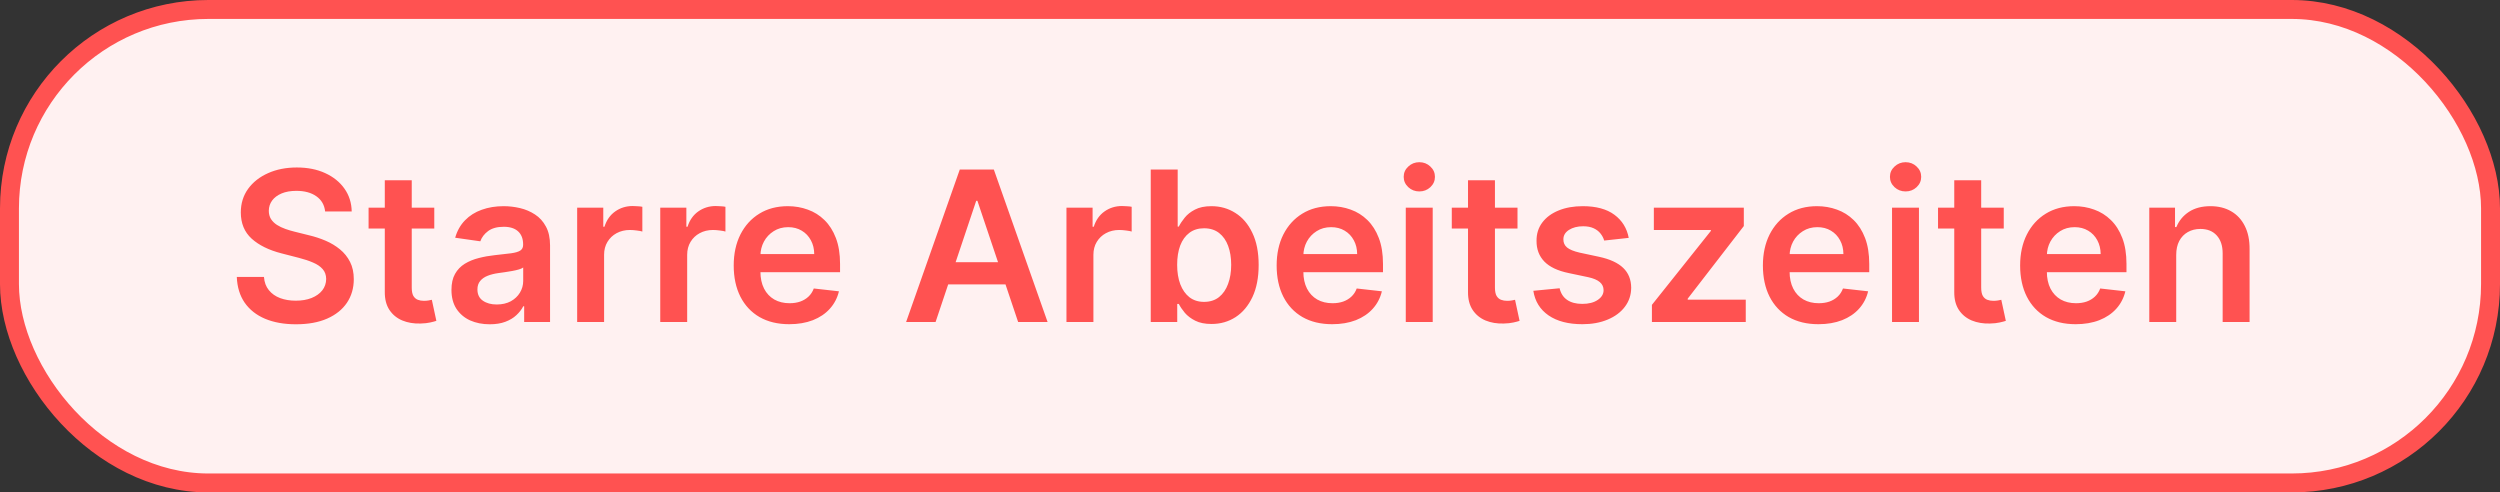
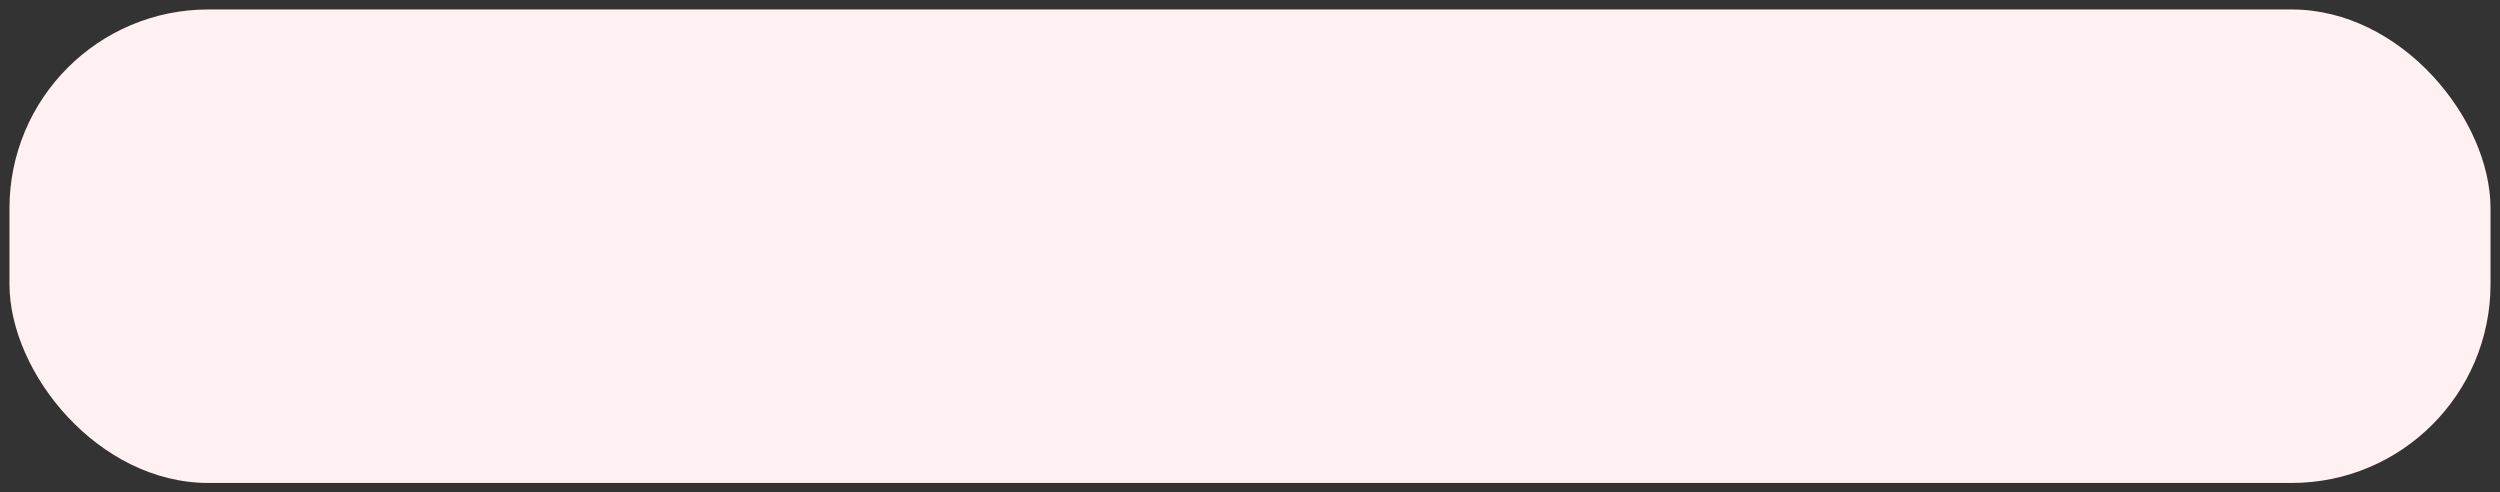
<svg xmlns="http://www.w3.org/2000/svg" fill="none" height="26" viewBox="0 0 132 26" width="132">
  <rect x="0" y="0" width="132" height="26" fill="#333333" stroke="none" />
  <rect fill="#FFF1F1" height="25" rx="10.5" width="131" x="0.5" y="0.5" />
-   <rect height="25" rx="10.5" stroke="#FF5251" width="131" x="0.5" y="0.5" />
-   <path d="M17.167 11.165C17.13 10.822 16.976 10.555 16.703 10.363C16.433 10.172 16.082 10.077 15.65 10.077C15.346 10.077 15.086 10.122 14.868 10.214C14.651 10.306 14.485 10.43 14.369 10.587C14.254 10.745 14.195 10.924 14.193 11.126C14.193 11.293 14.23 11.439 14.306 11.562C14.385 11.685 14.491 11.79 14.625 11.876C14.758 11.96 14.906 12.031 15.069 12.088C15.231 12.146 15.395 12.194 15.56 12.234L16.314 12.422C16.618 12.493 16.91 12.589 17.191 12.709C17.474 12.83 17.726 12.982 17.949 13.165C18.174 13.348 18.352 13.57 18.483 13.829C18.614 14.088 18.68 14.392 18.68 14.741C18.68 15.212 18.559 15.627 18.318 15.986C18.077 16.343 17.729 16.622 17.273 16.823C16.82 17.022 16.271 17.122 15.627 17.122C15.001 17.122 14.457 17.025 13.996 16.831C13.538 16.637 13.179 16.354 12.919 15.982C12.663 15.61 12.524 15.157 12.503 14.623H13.937C13.958 14.903 14.044 15.136 14.197 15.322C14.348 15.508 14.546 15.647 14.79 15.739C15.036 15.83 15.311 15.876 15.615 15.876C15.932 15.876 16.21 15.829 16.448 15.735C16.689 15.638 16.878 15.504 17.014 15.334C17.15 15.161 17.219 14.959 17.222 14.729C17.219 14.519 17.158 14.346 17.037 14.21C16.917 14.071 16.748 13.956 16.53 13.864C16.316 13.77 16.064 13.686 15.776 13.613L14.861 13.377C14.198 13.207 13.674 12.949 13.289 12.603C12.906 12.255 12.715 11.792 12.715 11.216C12.715 10.742 12.844 10.327 13.1 9.971C13.36 9.614 13.712 9.338 14.157 9.141C14.602 8.942 15.107 8.843 15.67 8.843C16.241 8.843 16.741 8.942 17.171 9.141C17.603 9.338 17.942 9.612 18.189 9.963C18.435 10.311 18.562 10.712 18.57 11.165H17.167ZM22.93 10.965V12.065H19.461V10.965H22.93ZM20.317 9.519H21.74V15.185C21.74 15.376 21.768 15.523 21.826 15.625C21.886 15.724 21.965 15.792 22.062 15.829C22.159 15.866 22.266 15.884 22.384 15.884C22.473 15.884 22.554 15.877 22.628 15.864C22.704 15.851 22.761 15.84 22.801 15.829L23.04 16.941C22.964 16.967 22.856 16.996 22.714 17.027C22.575 17.059 22.405 17.077 22.203 17.082C21.847 17.093 21.526 17.039 21.241 16.921C20.955 16.801 20.729 16.615 20.561 16.363C20.396 16.112 20.315 15.798 20.317 15.42V9.519ZM25.857 17.122C25.474 17.122 25.13 17.054 24.823 16.918C24.519 16.779 24.278 16.574 24.1 16.305C23.925 16.035 23.837 15.702 23.837 15.306C23.837 14.966 23.9 14.684 24.026 14.462C24.151 14.239 24.323 14.061 24.54 13.927C24.758 13.794 25.003 13.693 25.275 13.625C25.55 13.554 25.834 13.503 26.128 13.472C26.481 13.435 26.768 13.402 26.988 13.373C27.208 13.342 27.368 13.295 27.468 13.232C27.57 13.166 27.621 13.066 27.621 12.929V12.906C27.621 12.61 27.533 12.38 27.358 12.218C27.182 12.056 26.929 11.974 26.599 11.974C26.251 11.974 25.974 12.05 25.77 12.202C25.569 12.354 25.432 12.534 25.361 12.741L24.033 12.552C24.138 12.185 24.311 11.879 24.552 11.633C24.793 11.384 25.088 11.198 25.436 11.075C25.785 10.949 26.17 10.886 26.591 10.886C26.882 10.886 27.172 10.92 27.46 10.988C27.748 11.056 28.011 11.169 28.25 11.326C28.488 11.481 28.679 11.691 28.823 11.959C28.97 12.226 29.043 12.56 29.043 12.961V17H27.676V16.171H27.629C27.542 16.339 27.421 16.496 27.263 16.642C27.109 16.787 26.914 16.903 26.678 16.992C26.445 17.079 26.171 17.122 25.857 17.122ZM26.226 16.077C26.512 16.077 26.759 16.02 26.969 15.908C27.178 15.792 27.339 15.64 27.452 15.452C27.567 15.263 27.625 15.058 27.625 14.835V14.124C27.58 14.16 27.504 14.194 27.397 14.226C27.292 14.257 27.174 14.285 27.043 14.308C26.912 14.332 26.783 14.353 26.654 14.371C26.526 14.39 26.415 14.405 26.32 14.418C26.108 14.447 25.918 14.494 25.75 14.56C25.583 14.625 25.451 14.717 25.354 14.835C25.257 14.95 25.208 15.1 25.208 15.283C25.208 15.545 25.304 15.743 25.495 15.876C25.686 16.01 25.93 16.077 26.226 16.077ZM30.474 17V10.965H31.853V11.97H31.916C32.026 11.622 32.214 11.354 32.481 11.165C32.751 10.974 33.059 10.878 33.405 10.878C33.483 10.878 33.571 10.882 33.668 10.89C33.768 10.895 33.85 10.904 33.916 10.918V12.226C33.855 12.205 33.76 12.187 33.629 12.171C33.5 12.153 33.376 12.143 33.255 12.143C32.996 12.143 32.763 12.2 32.556 12.312C32.352 12.422 32.191 12.576 32.073 12.772C31.955 12.969 31.896 13.195 31.896 13.452V17H30.474ZM34.861 17V10.965H36.24V11.97H36.303C36.413 11.622 36.601 11.354 36.868 11.165C37.138 10.974 37.446 10.878 37.792 10.878C37.87 10.878 37.958 10.882 38.055 10.89C38.155 10.895 38.237 10.904 38.303 10.918V12.226C38.242 12.205 38.147 12.187 38.016 12.171C37.887 12.153 37.763 12.143 37.642 12.143C37.383 12.143 37.15 12.2 36.943 12.312C36.739 12.422 36.578 12.576 36.46 12.772C36.342 12.969 36.283 13.195 36.283 13.452V17H34.861ZM41.671 17.118C41.066 17.118 40.543 16.992 40.103 16.741C39.666 16.487 39.329 16.128 39.093 15.664C38.858 15.198 38.74 14.649 38.74 14.018C38.74 13.397 38.858 12.852 39.093 12.383C39.332 11.912 39.664 11.545 40.091 11.283C40.518 11.018 41.02 10.886 41.596 10.886C41.968 10.886 42.319 10.946 42.649 11.067C42.982 11.185 43.275 11.368 43.529 11.617C43.786 11.866 43.988 12.183 44.135 12.568C44.281 12.95 44.355 13.406 44.355 13.935V14.371H39.408V13.413H42.991C42.989 13.14 42.93 12.898 42.814 12.686C42.699 12.471 42.538 12.302 42.331 12.179C42.127 12.056 41.888 11.994 41.616 11.994C41.325 11.994 41.07 12.065 40.85 12.206C40.63 12.345 40.458 12.528 40.335 12.756C40.215 12.982 40.153 13.229 40.15 13.499V14.336C40.15 14.687 40.215 14.988 40.343 15.24C40.471 15.489 40.651 15.68 40.881 15.813C41.112 15.944 41.382 16.01 41.691 16.01C41.898 16.01 42.085 15.981 42.252 15.923C42.42 15.863 42.566 15.775 42.689 15.66C42.812 15.545 42.905 15.402 42.968 15.232L44.296 15.381C44.212 15.732 44.052 16.039 43.816 16.301C43.583 16.56 43.285 16.762 42.92 16.906C42.556 17.047 42.14 17.118 41.671 17.118ZM49.399 17H47.843L50.676 8.953H52.475L55.312 17H53.757L51.607 10.603H51.544L49.399 17ZM49.45 13.845H53.694V15.016H49.45V13.845ZM56.309 17V10.965H57.689V11.97H57.752C57.862 11.622 58.05 11.354 58.317 11.165C58.587 10.974 58.895 10.878 59.241 10.878C59.319 10.878 59.407 10.882 59.504 10.89C59.604 10.895 59.686 10.904 59.752 10.918V12.226C59.691 12.205 59.596 12.187 59.465 12.171C59.336 12.153 59.212 12.143 59.092 12.143C58.832 12.143 58.599 12.2 58.392 12.312C58.188 12.422 58.027 12.576 57.909 12.772C57.791 12.969 57.732 13.195 57.732 13.452V17H56.309ZM60.759 17V8.953H62.182V11.963H62.241C62.314 11.816 62.418 11.66 62.551 11.495C62.685 11.327 62.865 11.185 63.093 11.067C63.321 10.946 63.612 10.886 63.966 10.886C64.432 10.886 64.852 11.005 65.227 11.244C65.604 11.479 65.903 11.829 66.123 12.293C66.346 12.754 66.457 13.32 66.457 13.99C66.457 14.653 66.348 15.216 66.131 15.68C65.913 16.143 65.617 16.497 65.243 16.741C64.868 16.984 64.444 17.106 63.97 17.106C63.624 17.106 63.337 17.049 63.109 16.933C62.881 16.818 62.698 16.679 62.559 16.517C62.423 16.352 62.317 16.196 62.241 16.049H62.158V17H60.759ZM62.154 13.982C62.154 14.373 62.209 14.714 62.319 15.008C62.432 15.301 62.593 15.53 62.803 15.695C63.015 15.858 63.272 15.939 63.573 15.939C63.887 15.939 64.15 15.855 64.363 15.688C64.575 15.517 64.735 15.286 64.842 14.992C64.952 14.696 65.007 14.36 65.007 13.982C65.007 13.608 64.953 13.275 64.846 12.984C64.739 12.694 64.579 12.466 64.367 12.301C64.154 12.136 63.89 12.053 63.573 12.053C63.269 12.053 63.011 12.133 62.799 12.293C62.587 12.453 62.425 12.677 62.315 12.965C62.208 13.253 62.154 13.592 62.154 13.982ZM70.338 17.118C69.733 17.118 69.21 16.992 68.77 16.741C68.333 16.487 67.996 16.128 67.76 15.664C67.525 15.198 67.407 14.649 67.407 14.018C67.407 13.397 67.525 12.852 67.76 12.383C67.999 11.912 68.332 11.545 68.758 11.283C69.186 11.018 69.687 10.886 70.263 10.886C70.635 10.886 70.986 10.946 71.316 11.067C71.649 11.185 71.942 11.368 72.197 11.617C72.453 11.866 72.655 12.183 72.802 12.568C72.948 12.95 73.022 13.406 73.022 13.935V14.371H68.075V13.413H71.658C71.656 13.14 71.597 12.898 71.481 12.686C71.366 12.471 71.205 12.302 70.998 12.179C70.794 12.056 70.555 11.994 70.283 11.994C69.992 11.994 69.737 12.065 69.517 12.206C69.297 12.345 69.125 12.528 69.002 12.756C68.882 12.982 68.82 13.229 68.817 13.499V14.336C68.817 14.687 68.882 14.988 69.01 15.24C69.138 15.489 69.318 15.68 69.548 15.813C69.779 15.944 70.049 16.01 70.358 16.01C70.565 16.01 70.752 15.981 70.92 15.923C71.087 15.863 71.233 15.775 71.356 15.66C71.479 15.545 71.572 15.402 71.635 15.232L72.963 15.381C72.879 15.732 72.719 16.039 72.483 16.301C72.25 16.56 71.952 16.762 71.588 16.906C71.223 17.047 70.807 17.118 70.338 17.118ZM74.225 17V10.965H75.647V17H74.225ZM74.94 10.108C74.715 10.108 74.521 10.033 74.359 9.884C74.196 9.732 74.115 9.55 74.115 9.338C74.115 9.123 74.196 8.941 74.359 8.792C74.521 8.64 74.715 8.564 74.94 8.564C75.168 8.564 75.362 8.64 75.522 8.792C75.684 8.941 75.765 9.123 75.765 9.338C75.765 9.55 75.684 9.732 75.522 9.884C75.362 10.033 75.168 10.108 74.94 10.108ZM80.124 10.965V12.065H76.654V10.965H80.124ZM77.511 9.519H78.933V15.185C78.933 15.376 78.962 15.523 79.02 15.625C79.08 15.724 79.159 15.792 79.256 15.829C79.353 15.866 79.46 15.884 79.578 15.884C79.667 15.884 79.748 15.877 79.821 15.864C79.897 15.851 79.955 15.84 79.994 15.829L80.234 16.941C80.158 16.967 80.049 16.996 79.908 17.027C79.769 17.059 79.599 17.077 79.397 17.082C79.041 17.093 78.72 17.039 78.434 16.921C78.149 16.801 77.922 16.615 77.755 16.363C77.59 16.112 77.508 15.798 77.511 15.42V9.519ZM85.997 12.56L84.701 12.701C84.664 12.57 84.6 12.447 84.508 12.332C84.419 12.217 84.299 12.124 84.147 12.053C83.995 11.982 83.809 11.947 83.589 11.947C83.293 11.947 83.044 12.011 82.842 12.139C82.643 12.268 82.545 12.434 82.547 12.639C82.545 12.814 82.609 12.957 82.74 13.067C82.873 13.177 83.094 13.267 83.4 13.338L84.429 13.558C85.001 13.681 85.425 13.876 85.703 14.143C85.983 14.411 86.124 14.76 86.127 15.193C86.124 15.572 86.013 15.908 85.793 16.198C85.576 16.487 85.273 16.712 84.885 16.874C84.498 17.037 84.052 17.118 83.549 17.118C82.811 17.118 82.216 16.963 81.765 16.654C81.315 16.343 81.046 15.909 80.96 15.354L82.347 15.22C82.41 15.492 82.543 15.698 82.748 15.837C82.952 15.976 83.218 16.045 83.545 16.045C83.883 16.045 84.154 15.976 84.359 15.837C84.566 15.698 84.669 15.527 84.669 15.322C84.669 15.149 84.602 15.007 84.469 14.894C84.338 14.781 84.133 14.695 83.856 14.635L82.826 14.418C82.247 14.298 81.819 14.095 81.541 13.809C81.264 13.521 81.126 13.157 81.129 12.717C81.126 12.345 81.227 12.023 81.431 11.751C81.638 11.475 81.925 11.263 82.292 11.114C82.661 10.962 83.087 10.886 83.569 10.886C84.276 10.886 84.833 11.037 85.239 11.338C85.647 11.639 85.9 12.046 85.997 12.56ZM87.221 17V16.096L90.333 12.194V12.143H87.323V10.965H92.074V11.935L89.111 15.77V15.821H92.176V17H87.221ZM96.012 17.118C95.407 17.118 94.884 16.992 94.444 16.741C94.007 16.487 93.67 16.128 93.434 15.664C93.199 15.198 93.081 14.649 93.081 14.018C93.081 13.397 93.199 12.852 93.434 12.383C93.673 11.912 94.005 11.545 94.432 11.283C94.859 11.018 95.361 10.886 95.937 10.886C96.309 10.886 96.66 10.946 96.99 11.067C97.323 11.185 97.616 11.368 97.871 11.617C98.127 11.866 98.329 12.183 98.476 12.568C98.622 12.95 98.696 13.406 98.696 13.935V14.371H93.749V13.413H97.332C97.33 13.14 97.271 12.898 97.155 12.686C97.04 12.471 96.879 12.302 96.672 12.179C96.468 12.056 96.229 11.994 95.957 11.994C95.666 11.994 95.411 12.065 95.191 12.206C94.971 12.345 94.799 12.528 94.676 12.756C94.555 12.982 94.494 13.229 94.491 13.499V14.336C94.491 14.687 94.555 14.988 94.684 15.24C94.812 15.489 94.992 15.68 95.222 15.813C95.453 15.944 95.722 16.01 96.032 16.01C96.239 16.01 96.426 15.981 96.594 15.923C96.761 15.863 96.906 15.775 97.03 15.66C97.153 15.545 97.246 15.402 97.309 15.232L98.637 15.381C98.553 15.732 98.393 16.039 98.157 16.301C97.924 16.56 97.626 16.762 97.261 16.906C96.897 17.047 96.481 17.118 96.012 17.118ZM99.899 17V10.965H101.321V17H99.899ZM100.614 10.108C100.389 10.108 100.195 10.033 100.033 9.884C99.87 9.732 99.789 9.55 99.789 9.338C99.789 9.123 99.87 8.941 100.033 8.792C100.195 8.64 100.389 8.564 100.614 8.564C100.842 8.564 101.036 8.64 101.196 8.792C101.358 8.941 101.439 9.123 101.439 9.338C101.439 9.55 101.358 9.732 101.196 9.884C101.036 10.033 100.842 10.108 100.614 10.108ZM105.798 10.965V12.065H102.328V10.965H105.798ZM103.185 9.519H104.607V15.185C104.607 15.376 104.636 15.523 104.694 15.625C104.754 15.724 104.833 15.792 104.929 15.829C105.026 15.866 105.134 15.884 105.252 15.884C105.341 15.884 105.422 15.877 105.495 15.864C105.571 15.851 105.629 15.84 105.668 15.829L105.908 16.941C105.832 16.967 105.723 16.996 105.582 17.027C105.443 17.059 105.273 17.077 105.071 17.082C104.715 17.093 104.394 17.039 104.108 16.921C103.823 16.801 103.596 16.615 103.428 16.363C103.263 16.112 103.182 15.798 103.185 15.42V9.519ZM109.595 17.118C108.989 17.118 108.467 16.992 108.027 16.741C107.589 16.487 107.253 16.128 107.017 15.664C106.781 15.198 106.663 14.649 106.663 14.018C106.663 13.397 106.781 12.852 107.017 12.383C107.255 11.912 107.588 11.545 108.015 11.283C108.442 11.018 108.944 10.886 109.52 10.886C109.892 10.886 110.243 10.946 110.573 11.067C110.906 11.185 111.199 11.368 111.453 11.617C111.71 11.866 111.911 12.183 112.058 12.568C112.205 12.95 112.278 13.406 112.278 13.935V14.371H107.331V13.413H110.915C110.912 13.14 110.853 12.898 110.738 12.686C110.623 12.471 110.462 12.302 110.255 12.179C110.05 12.056 109.812 11.994 109.54 11.994C109.249 11.994 108.993 12.065 108.773 12.206C108.553 12.345 108.382 12.528 108.259 12.756C108.138 12.982 108.077 13.229 108.074 13.499V14.336C108.074 14.687 108.138 14.988 108.266 15.24C108.395 15.489 108.574 15.68 108.805 15.813C109.035 15.944 109.305 16.01 109.614 16.01C109.821 16.01 110.008 15.981 110.176 15.923C110.344 15.863 110.489 15.775 110.612 15.66C110.735 15.545 110.828 15.402 110.891 15.232L112.219 15.381C112.135 15.732 111.976 16.039 111.74 16.301C111.507 16.56 111.208 16.762 110.844 16.906C110.48 17.047 110.063 17.118 109.595 17.118ZM114.904 13.464V17H113.482V10.965H114.841V11.99H114.912C115.051 11.652 115.272 11.384 115.576 11.185C115.882 10.986 116.261 10.886 116.711 10.886C117.128 10.886 117.491 10.975 117.8 11.153C118.112 11.331 118.353 11.589 118.523 11.927C118.696 12.265 118.781 12.675 118.778 13.157V17H117.356V13.377C117.356 12.974 117.251 12.658 117.041 12.43C116.835 12.202 116.548 12.088 116.181 12.088C115.932 12.088 115.711 12.143 115.517 12.253C115.326 12.361 115.175 12.517 115.065 12.721C114.958 12.925 114.904 13.173 114.904 13.464Z" fill="#FF5251" />
</svg>